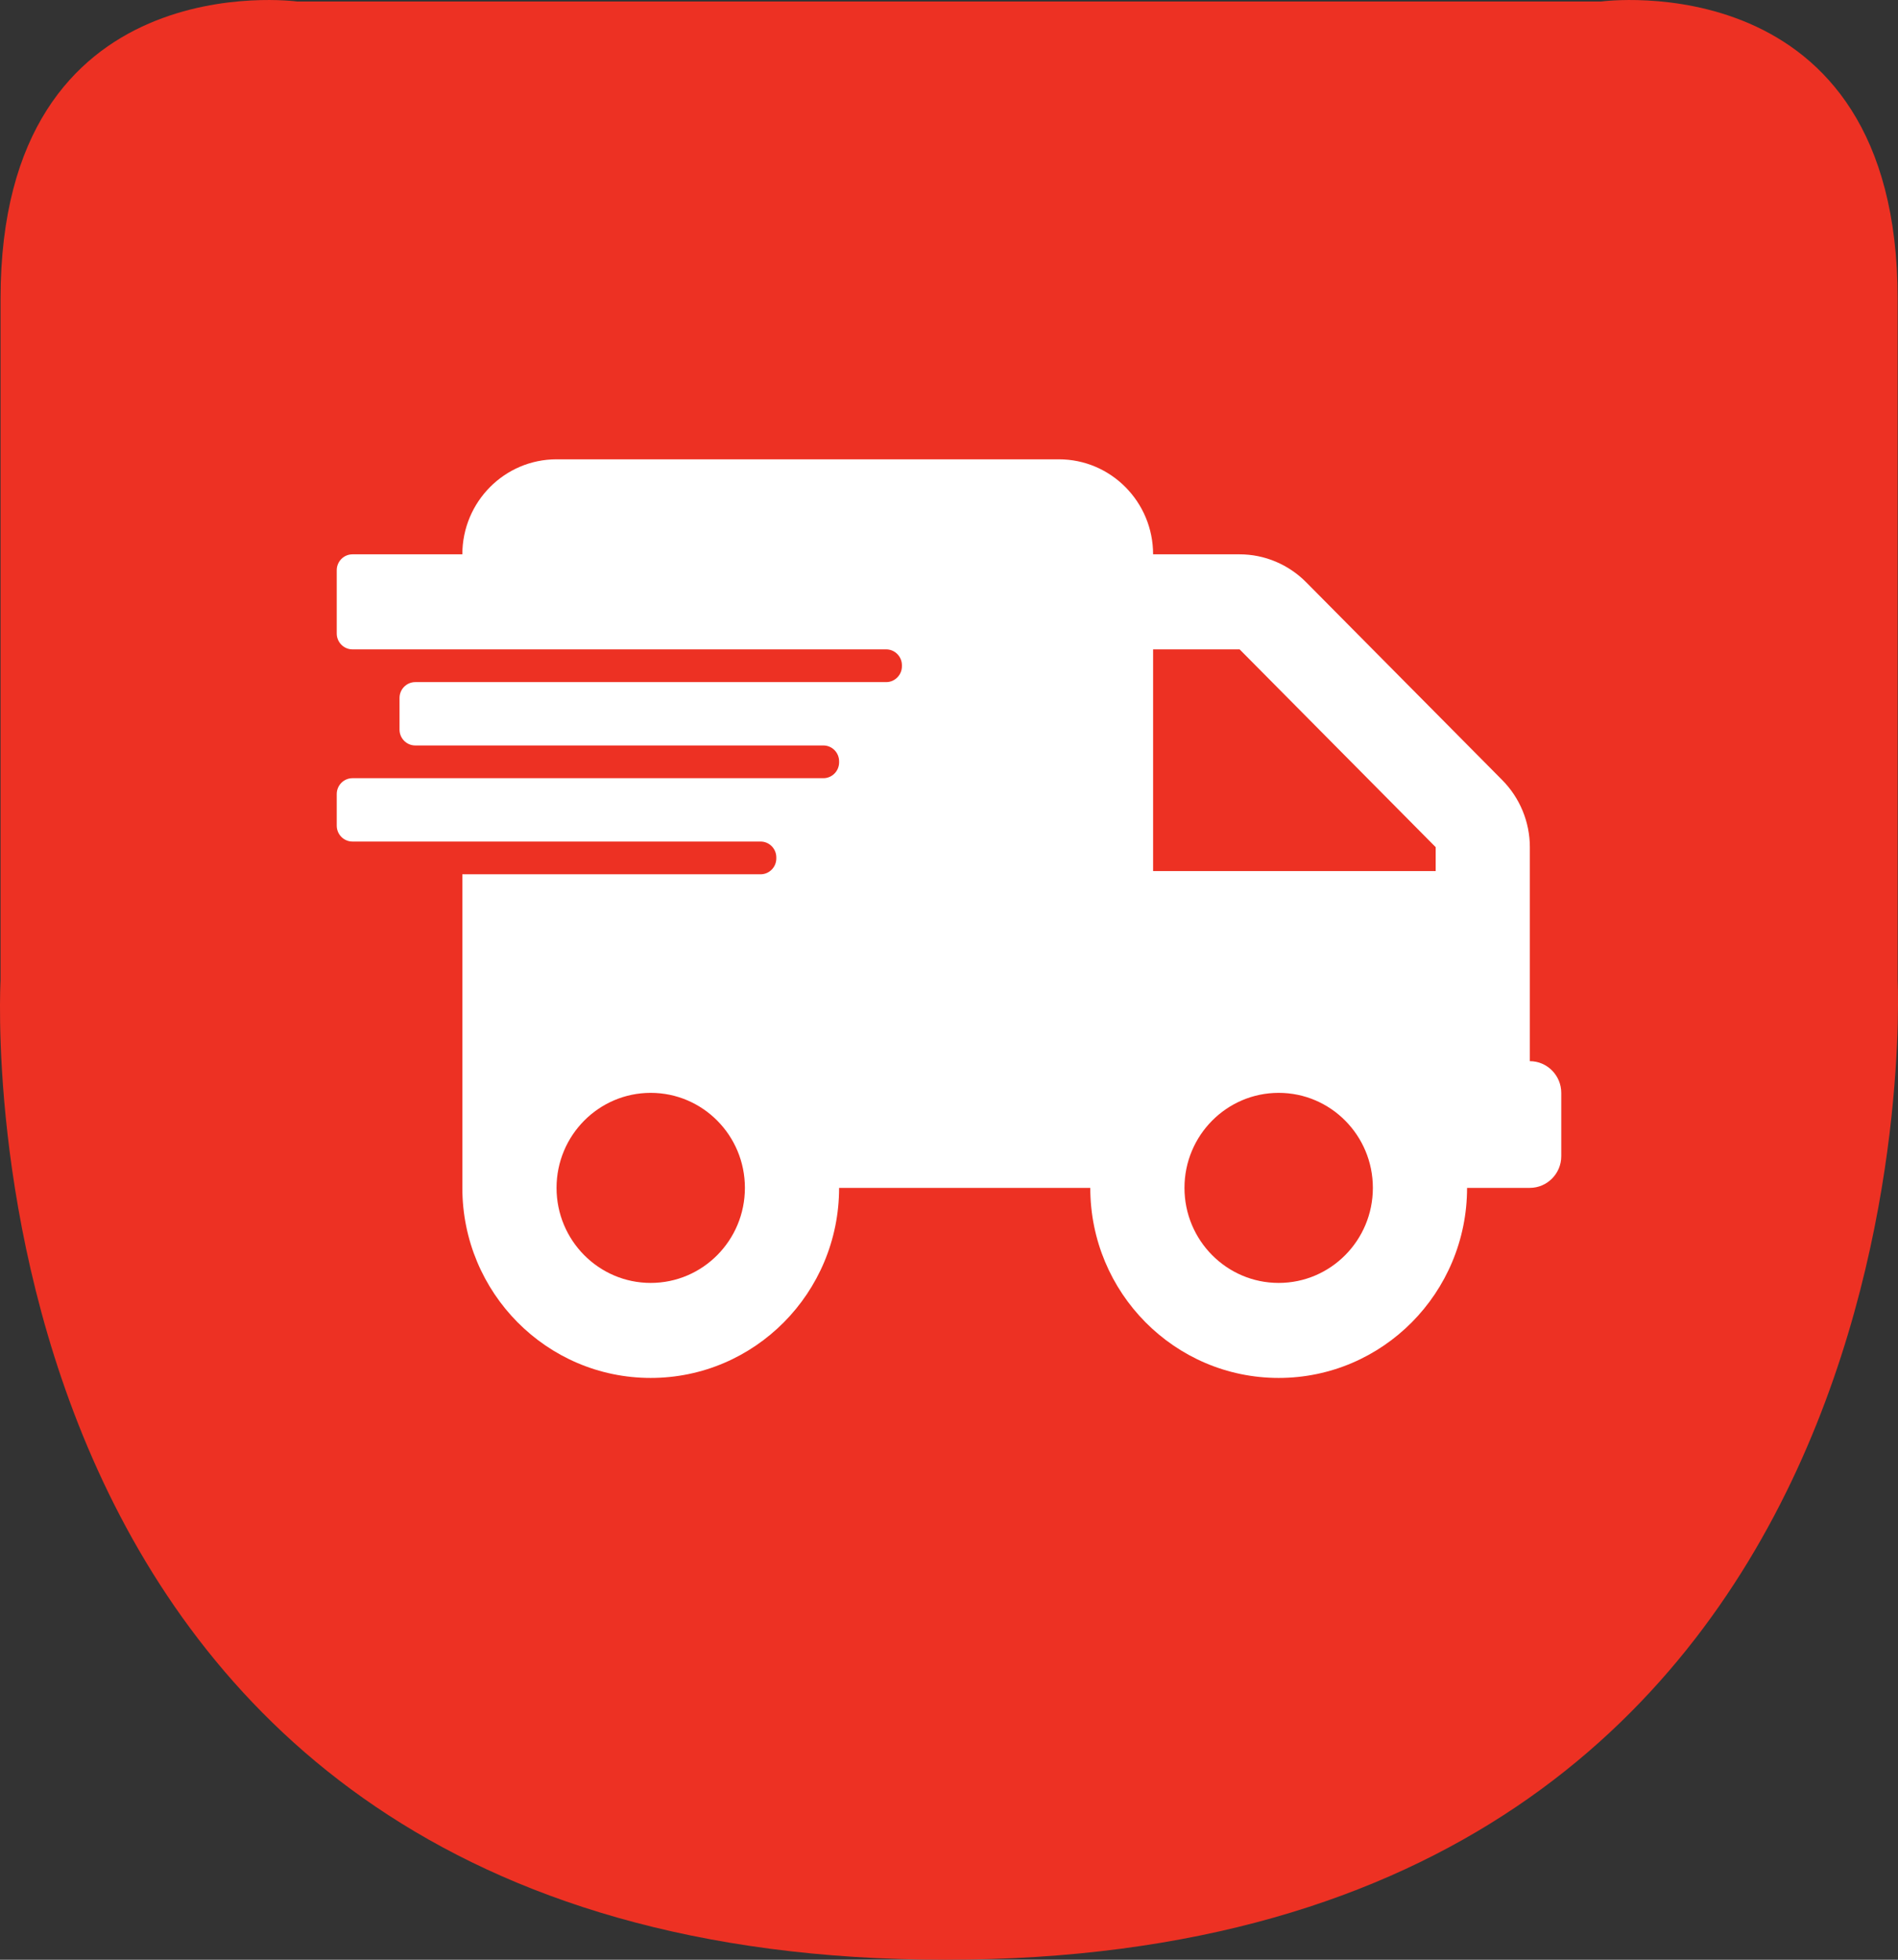
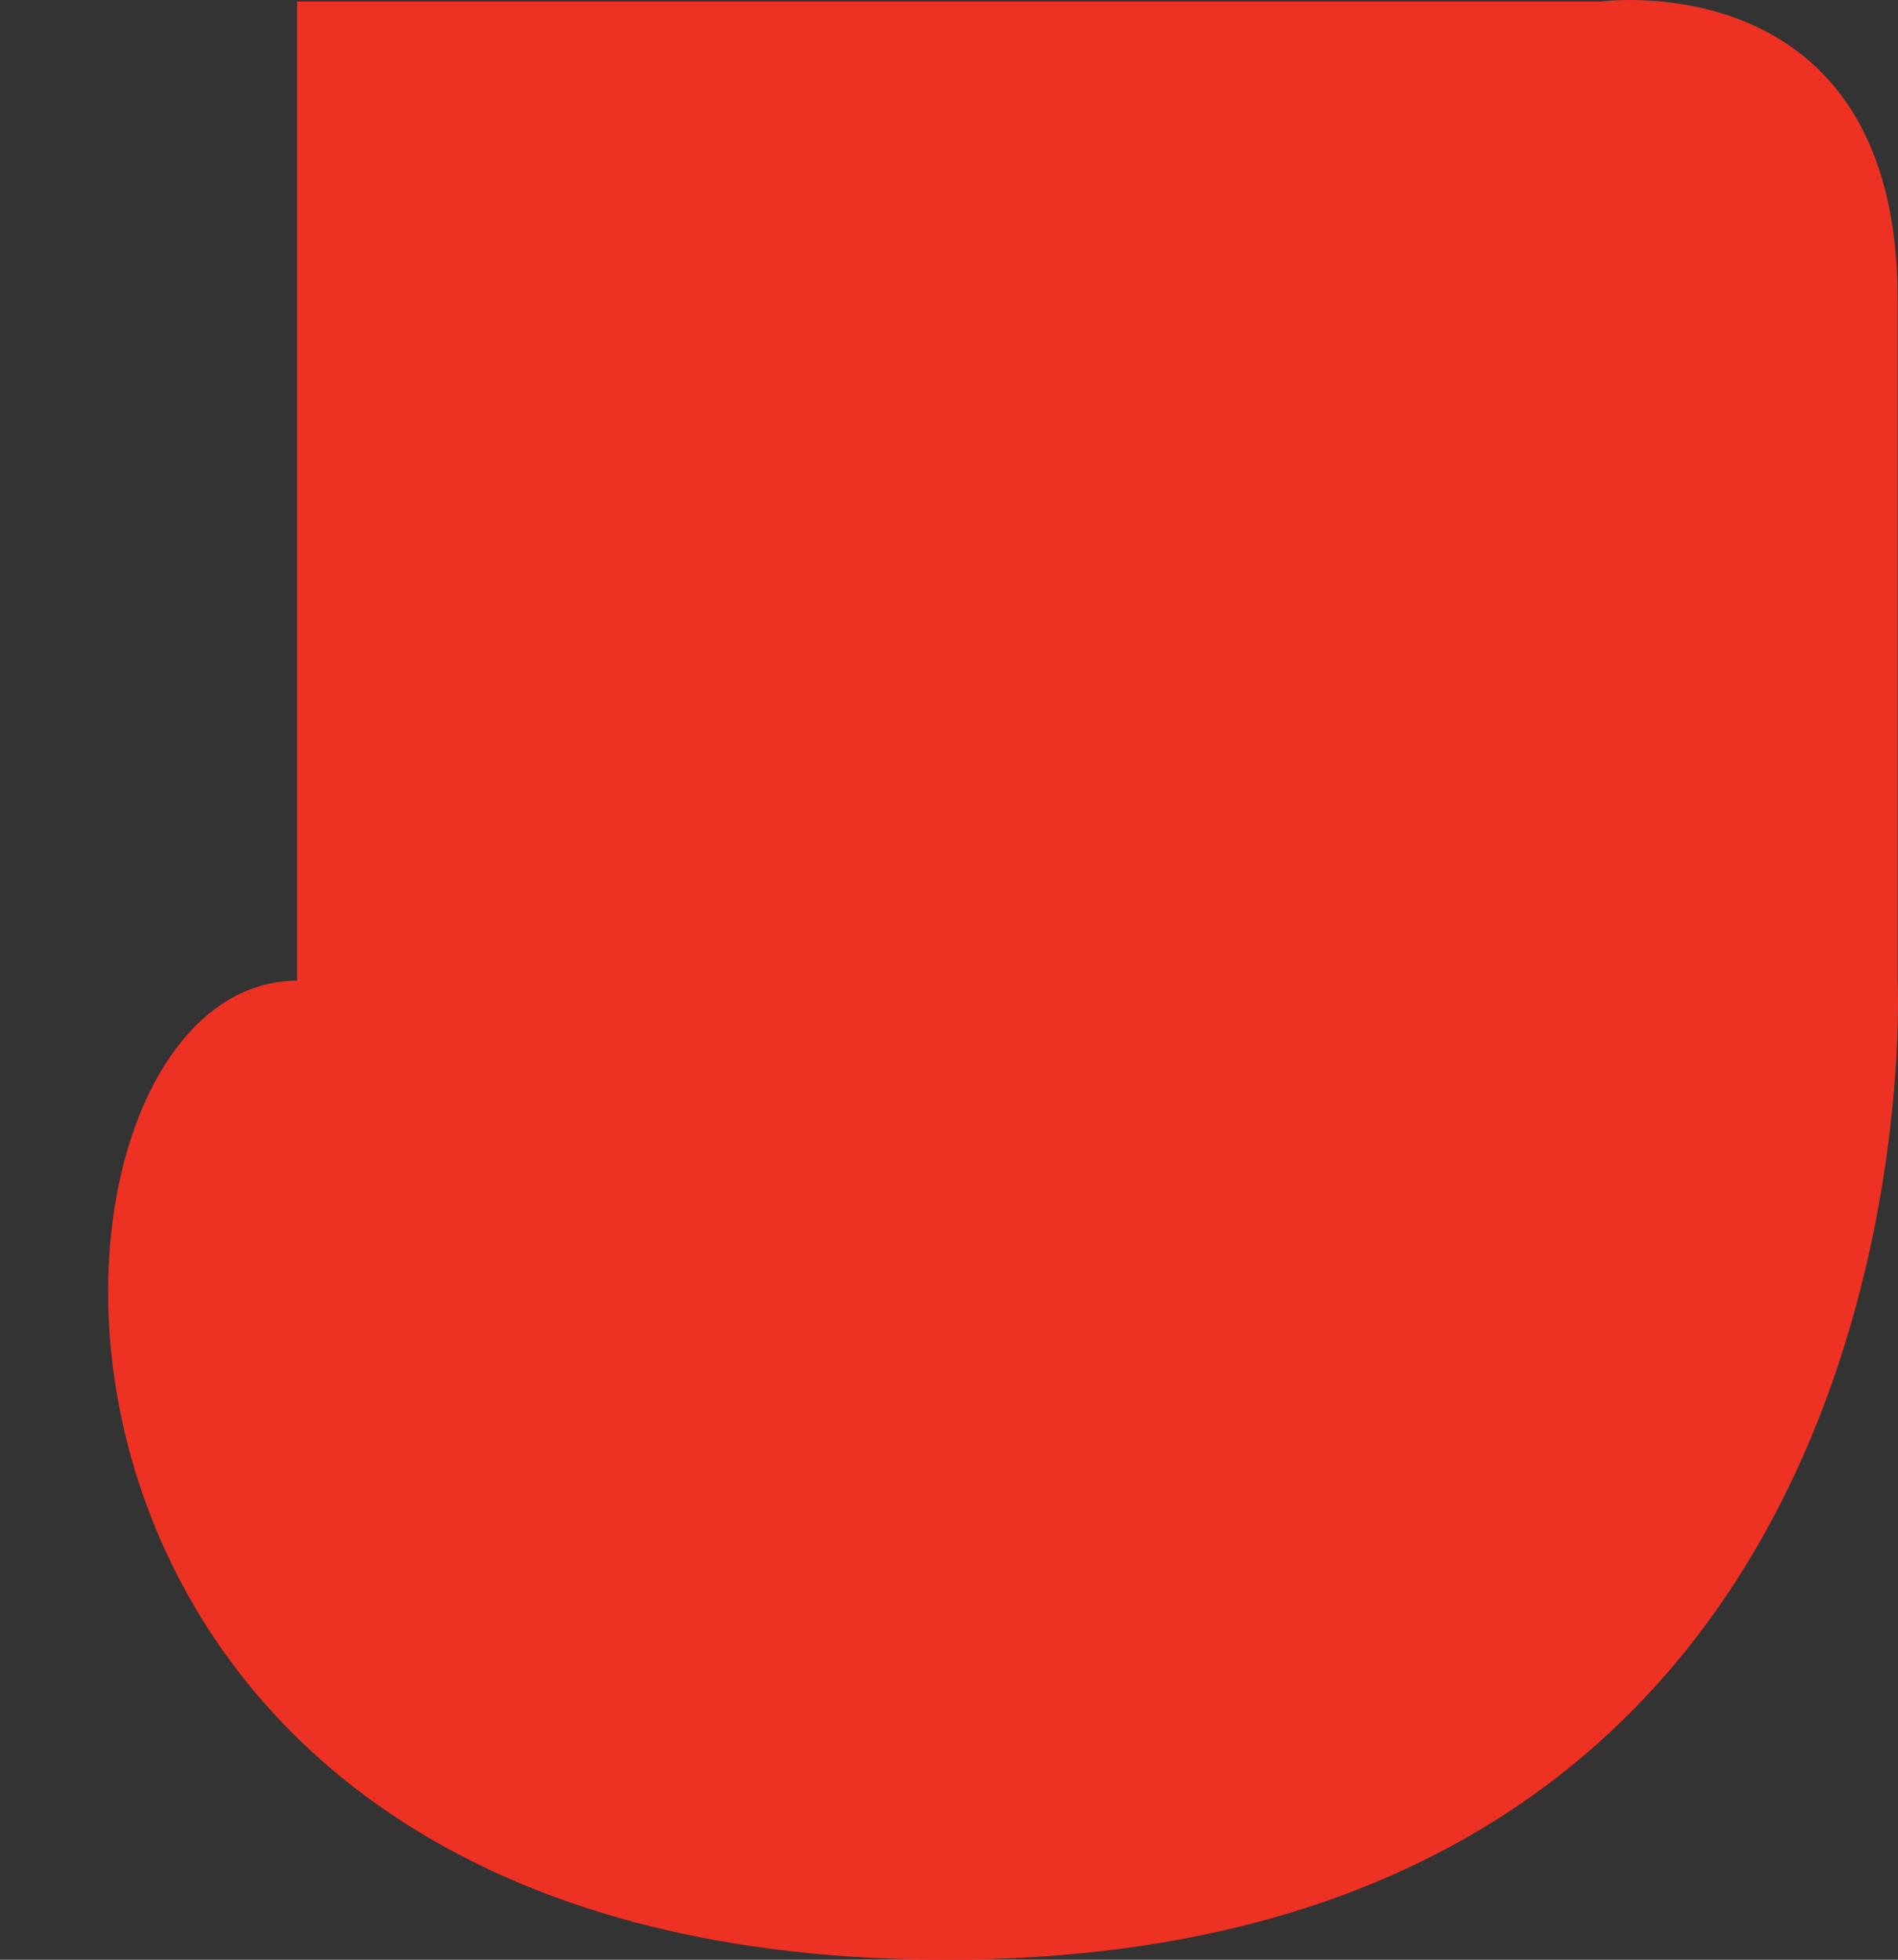
<svg xmlns="http://www.w3.org/2000/svg" width="62" height="64" viewBox="0 0 62 64" fill="none">
  <rect x="0" y="0" width="62" height="64" fill="#333333" stroke="none" />
-   <path fill-rule="evenodd" clip-rule="evenodd" d="M30.884 64C63.564 64 61.988 32.026 61.988 32.026V9.752C61.988 -1.264 52.307 0.049 52.307 0.049H31.126H9.704C9.704 0.049 0.018 -1.264 0.018 9.752V32.026C0.018 32.026 -1.799 64 30.884 64Z" fill="#ED3123" />
-   <path d="M49.974 34.655V27.666C49.974 26.845 49.648 26.056 49.071 25.474L42.667 19.015C42.09 18.433 41.308 18.103 40.494 18.103H37.667C37.667 16.39 36.288 15 34.59 15H18.18C16.481 15 15.103 16.39 15.103 18.103H11.513C11.231 18.103 11 18.336 11 18.621L11 20.69C11 20.974 11.231 21.207 11.513 21.207H28.949C29.231 21.207 29.462 21.44 29.462 21.724V21.759C29.462 22.043 29.231 22.276 28.949 22.276H13.564C13.282 22.276 13.051 22.509 13.051 22.793V23.828C13.051 24.112 13.282 24.345 13.564 24.345H26.897C27.18 24.345 27.41 24.578 27.41 24.862V24.897C27.41 25.181 27.18 25.414 26.897 25.414H11.513C11.231 25.414 11 25.647 11 25.931V26.965C11 27.25 11.231 27.483 11.513 27.483H24.846C25.128 27.483 25.359 27.715 25.359 28V28.035C25.359 28.319 25.128 28.552 24.846 28.552H15.103L15.103 38.793C15.103 42.22 17.859 45 21.256 45C24.654 45 27.41 42.22 27.41 38.793H35.615C35.615 42.22 38.372 45 41.769 45C45.167 45 47.923 42.22 47.923 38.793H49.974C50.538 38.793 51 38.328 51 37.759V35.69C51 35.121 50.538 34.655 49.974 34.655ZM21.256 41.897C19.558 41.897 18.18 40.507 18.18 38.793C18.18 37.08 19.558 35.69 21.256 35.69C22.955 35.69 24.333 37.08 24.333 38.793C24.333 40.507 22.955 41.897 21.256 41.897ZM41.769 41.897C40.071 41.897 38.692 40.507 38.692 38.793C38.692 37.08 40.071 35.69 41.769 35.69C43.468 35.69 44.846 37.08 44.846 38.793C44.846 40.507 43.468 41.897 41.769 41.897ZM46.898 28.448H37.667V21.207H40.494L46.898 27.666V28.448Z" fill="white" />
+   <path fill-rule="evenodd" clip-rule="evenodd" d="M30.884 64C63.564 64 61.988 32.026 61.988 32.026V9.752C61.988 -1.264 52.307 0.049 52.307 0.049H31.126H9.704V32.026C0.018 32.026 -1.799 64 30.884 64Z" fill="#ED3123" />
</svg>